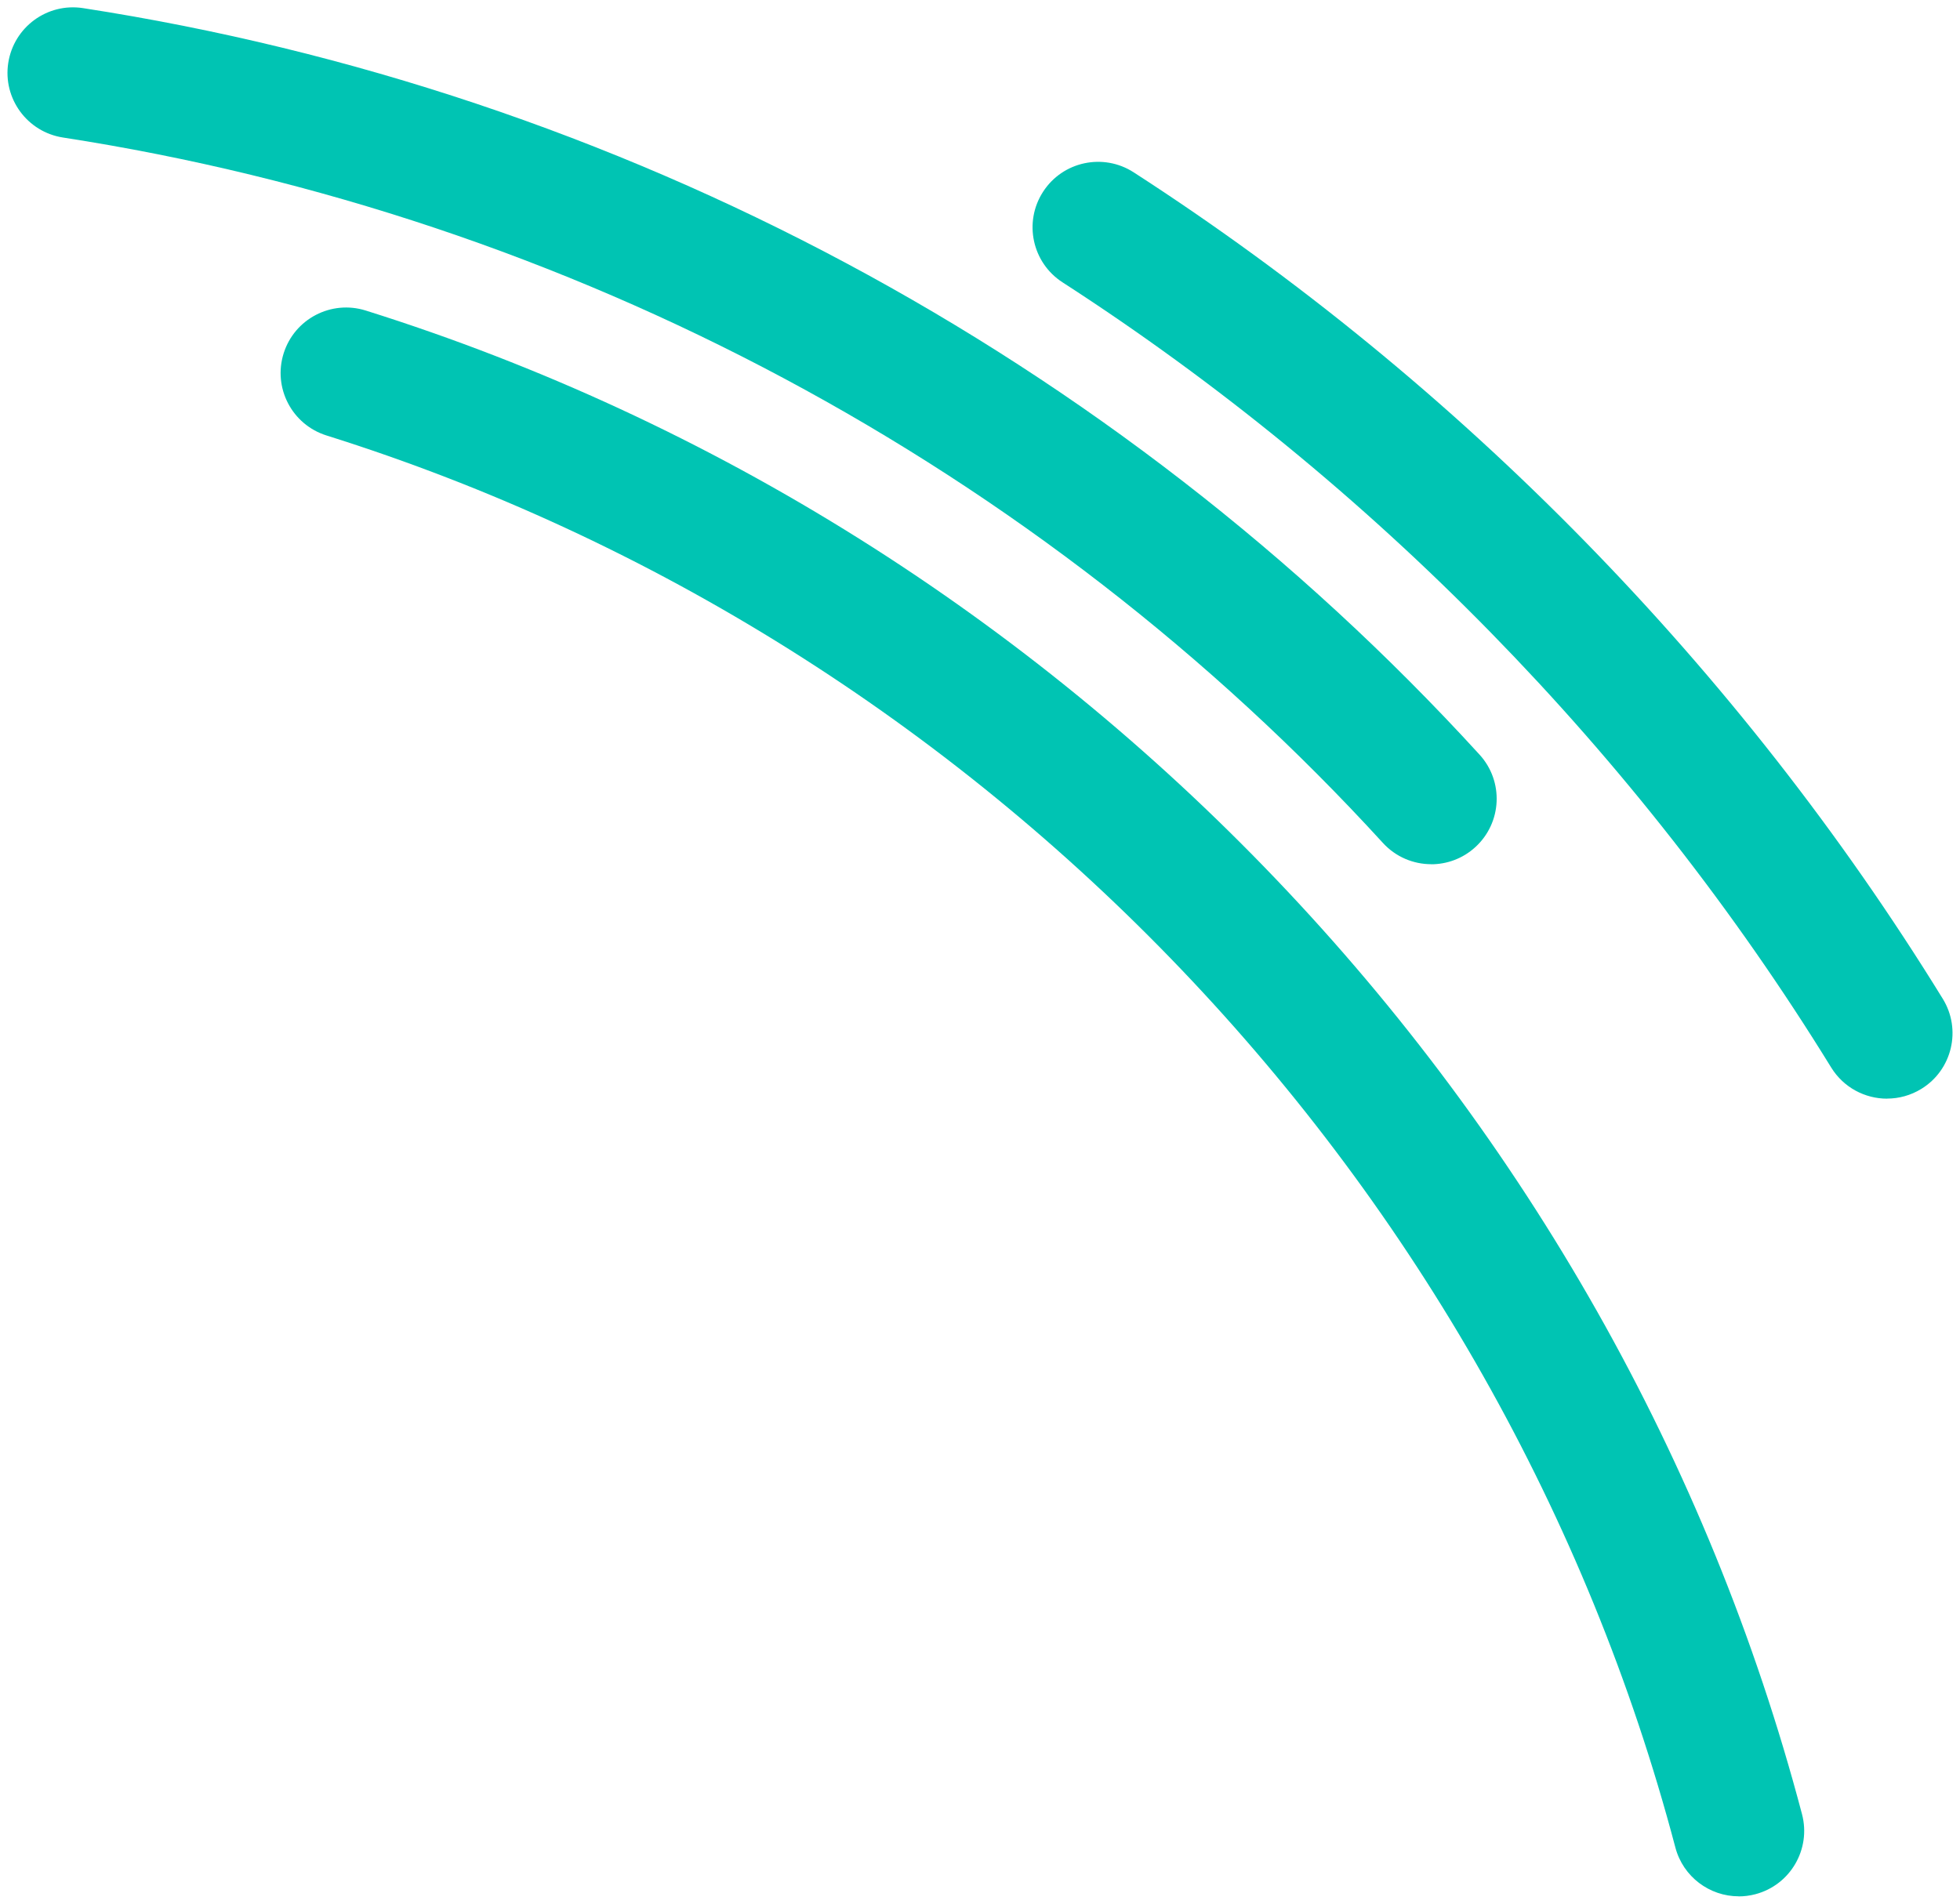
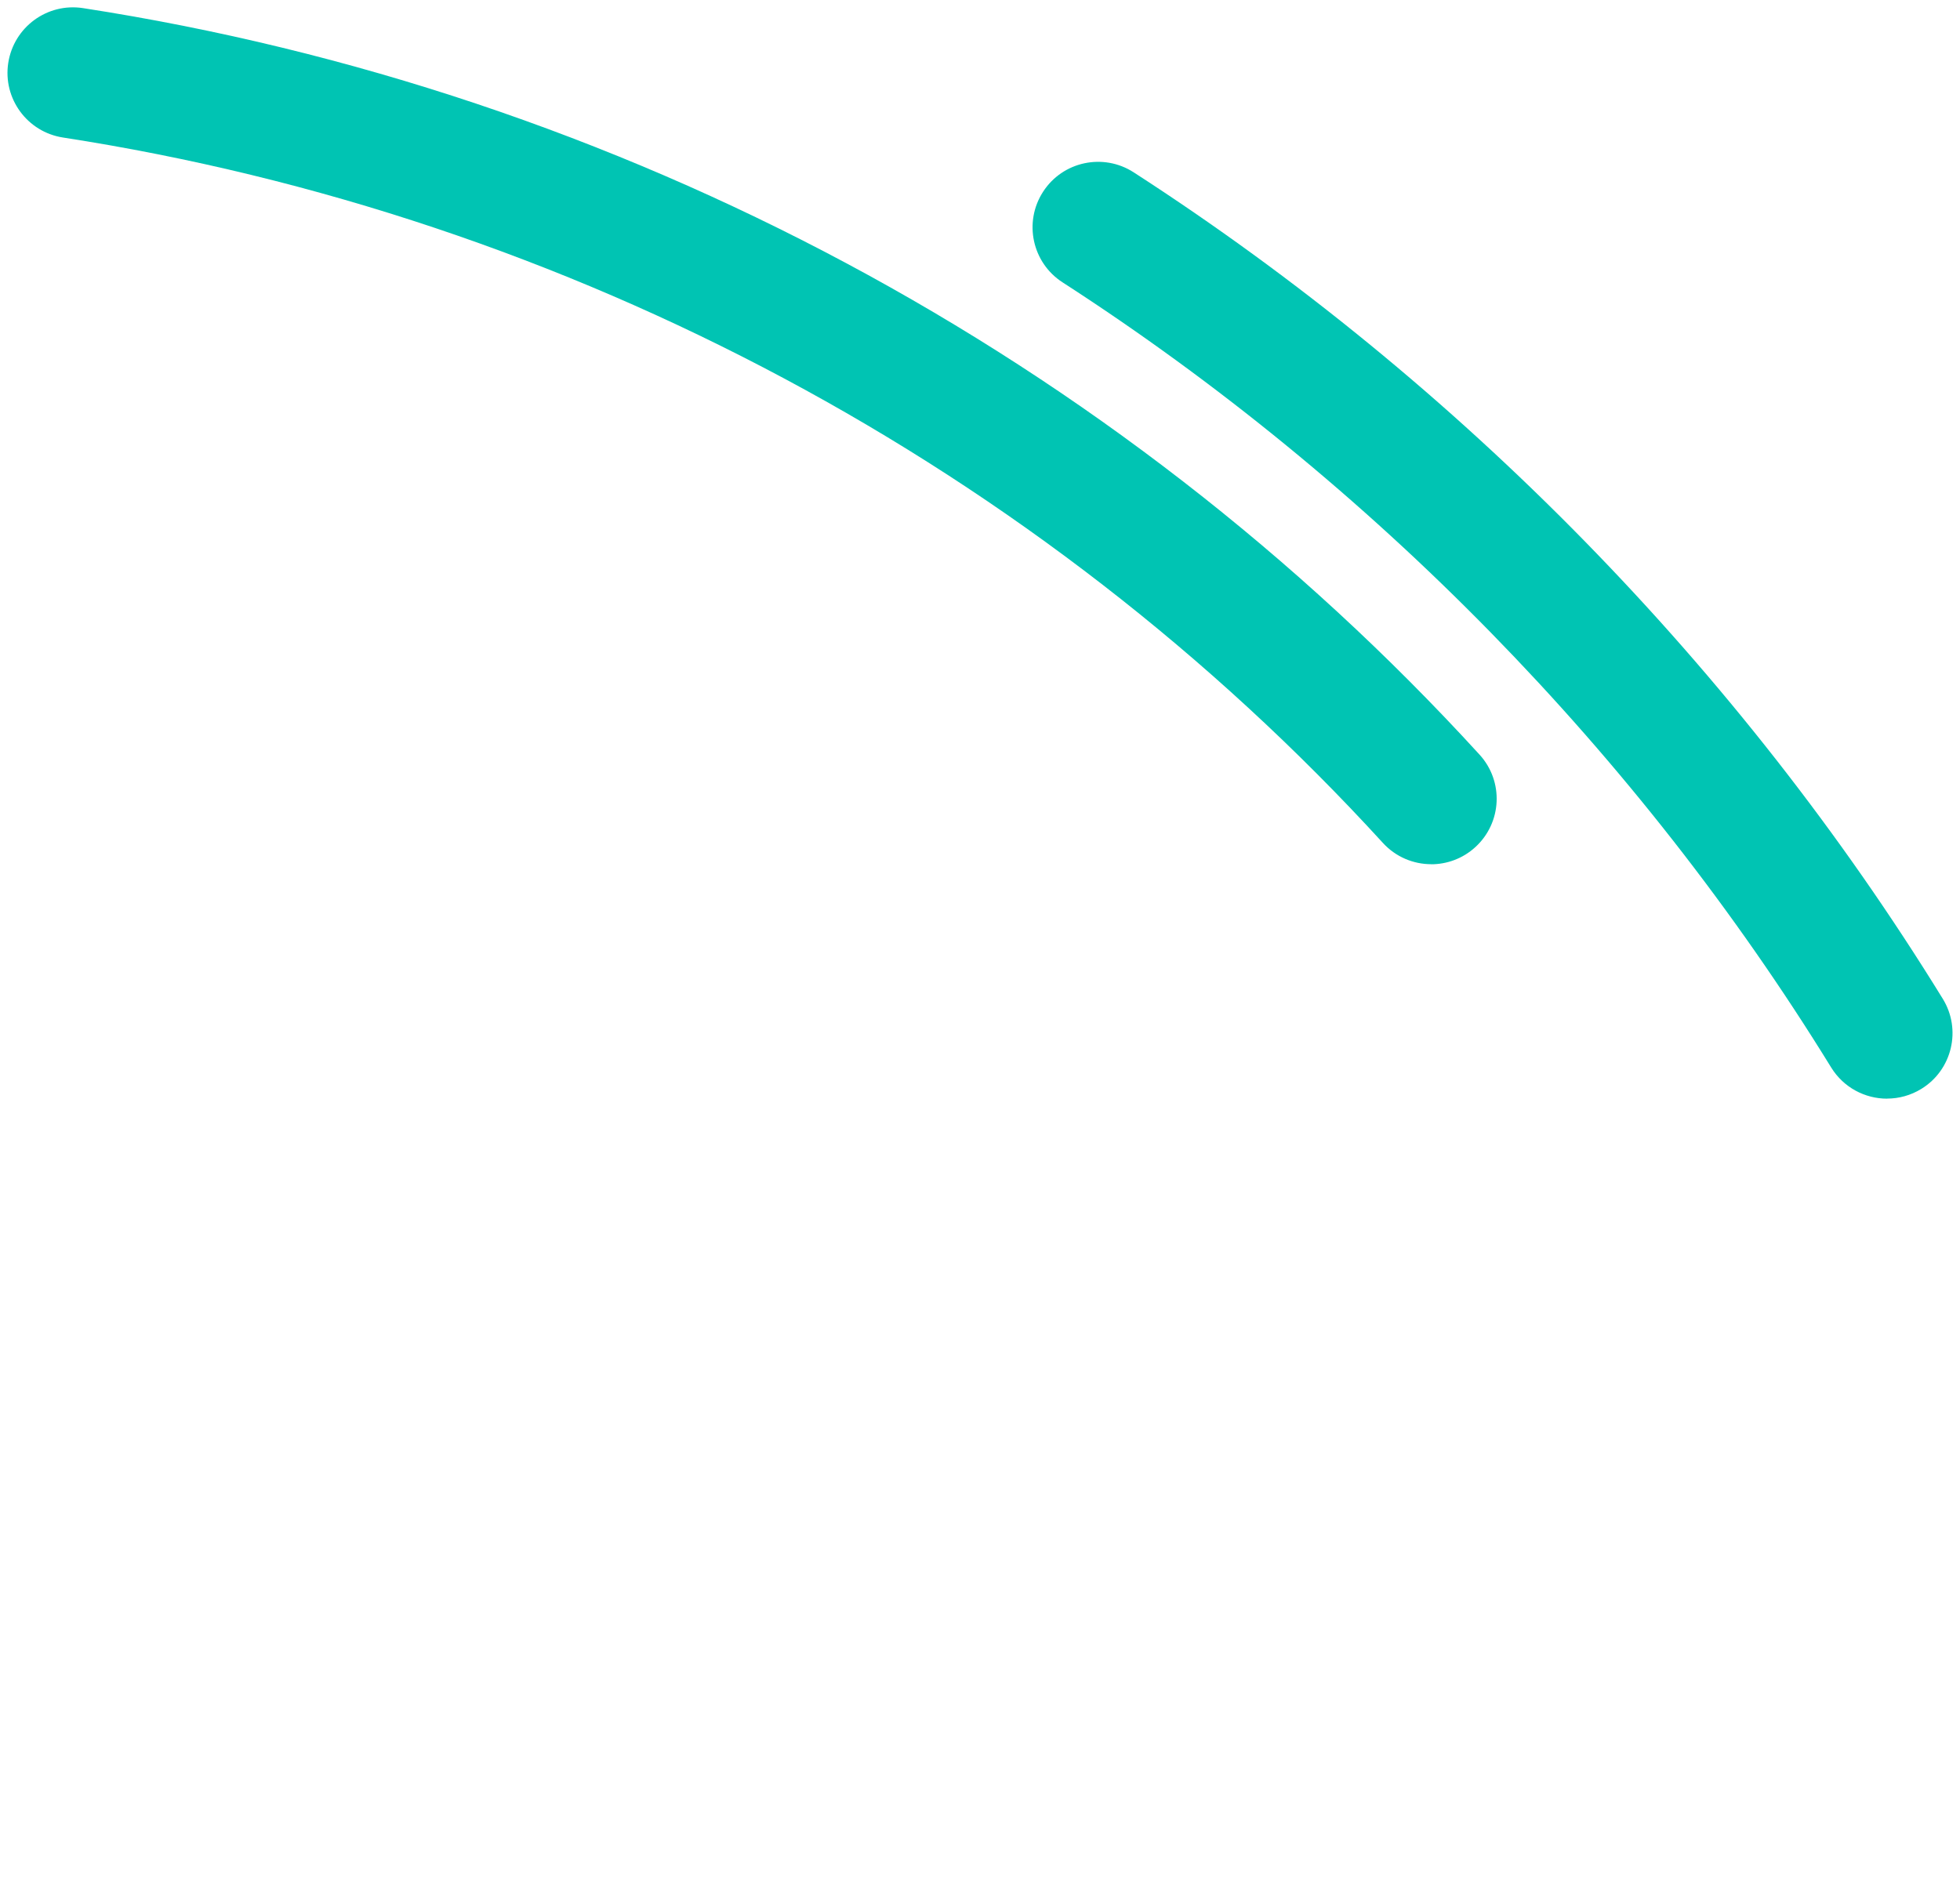
<svg xmlns="http://www.w3.org/2000/svg" id="a" viewBox="0 0 280 272">
  <defs>
    <style>.b{fill:#00c4b3;stroke-width:0px;}</style>
  </defs>
  <path class="b" d="M204.46,123.48c-2.54,0-5.07-1.03-6.91-3.05C148.4,66.64,81.44,30.85,9,19.65,3.89,18.86.39,14.08,1.18,8.98,1.98,3.87,6.74.37,11.86,1.16c76.64,11.85,147.5,49.72,199.5,106.66,3.49,3.82,3.22,9.73-.6,13.22-1.79,1.64-4.06,2.45-6.31,2.45Z" />
  <path class="b" d="M269.58,156.98c-3.14,0-6.21-1.58-7.98-4.45-27.6-44.82-65.57-83.61-109.81-112.19-4.34-2.8-5.59-8.6-2.78-12.94,2.8-4.34,8.6-5.58,12.94-2.78,46.57,30.08,86.54,70.92,115.59,118.09,2.71,4.4,1.34,10.17-3.06,12.87-1.53.94-3.22,1.39-4.9,1.39Z" />
-   <path class="b" d="M248.38,270.95c-4.15,0-7.93-2.78-9.04-6.97-25.07-95-98.91-172.31-192.7-201.76-4.93-1.55-7.67-6.8-6.12-11.73,1.55-4.93,6.8-7.67,11.73-6.12,99.87,31.36,178.49,113.68,205.18,214.84,1.32,5-1.66,10.12-6.66,11.44-.8.21-1.6.31-2.39.31Z" />
</svg>